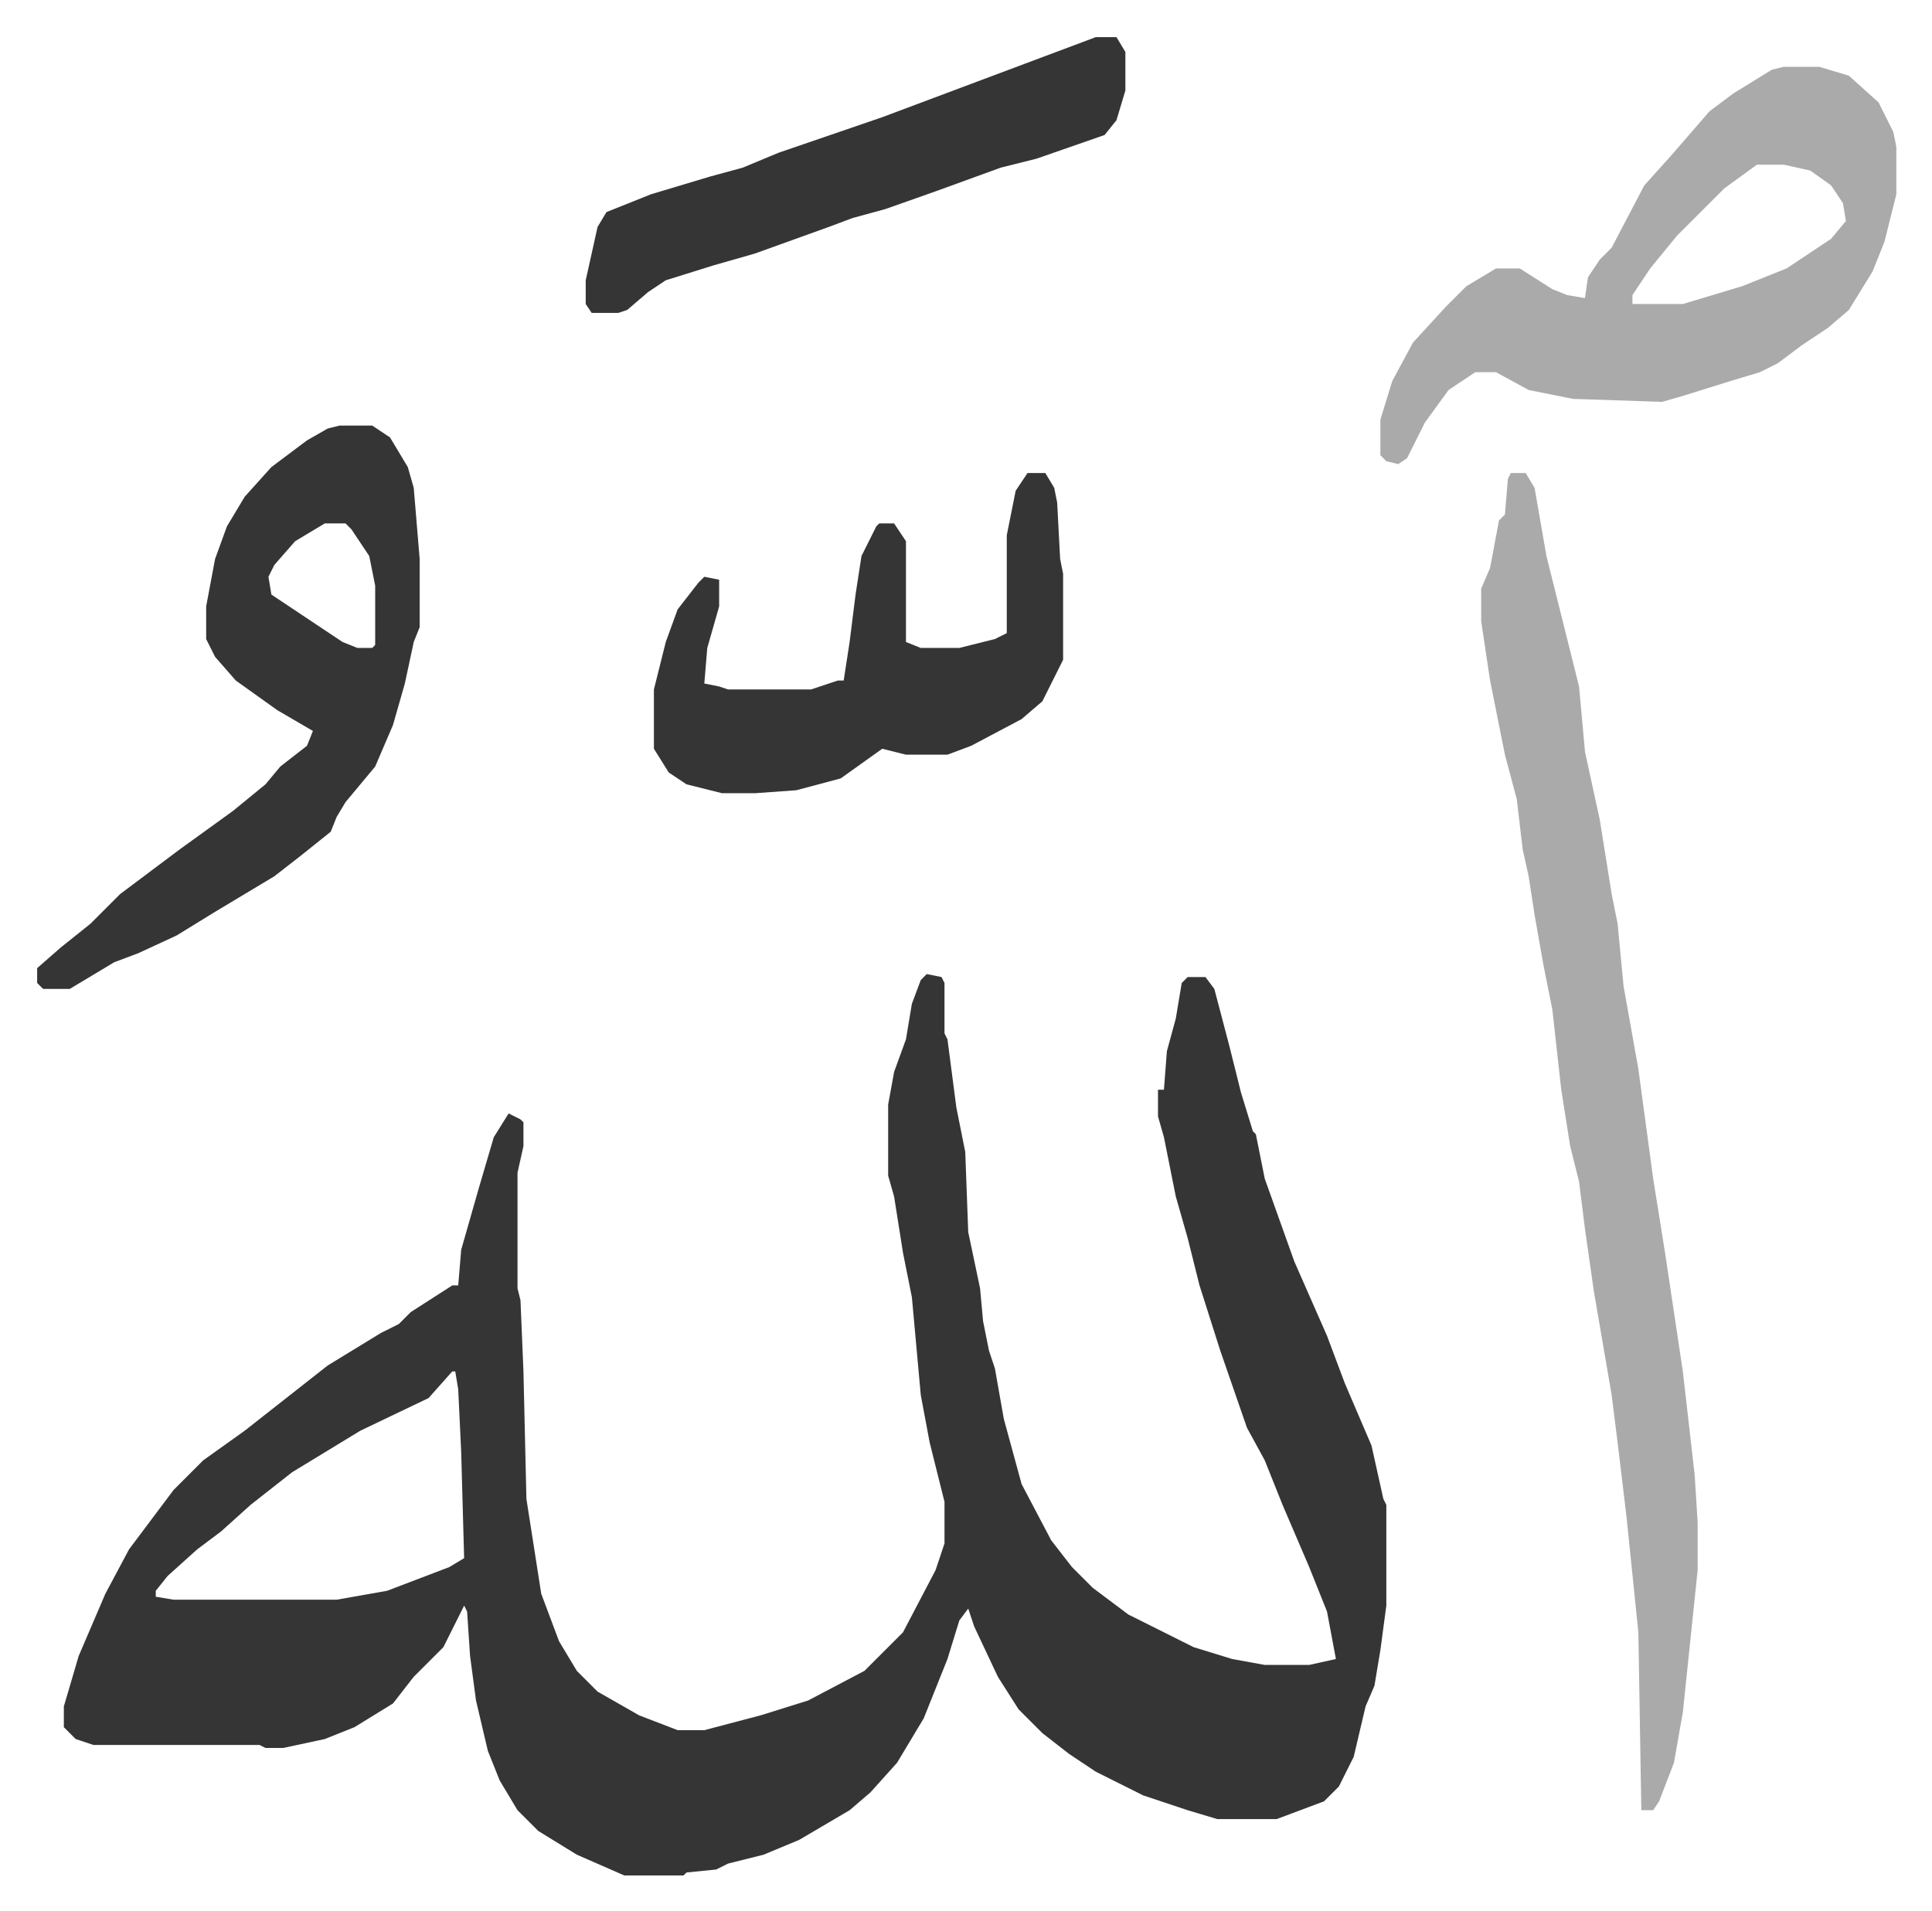
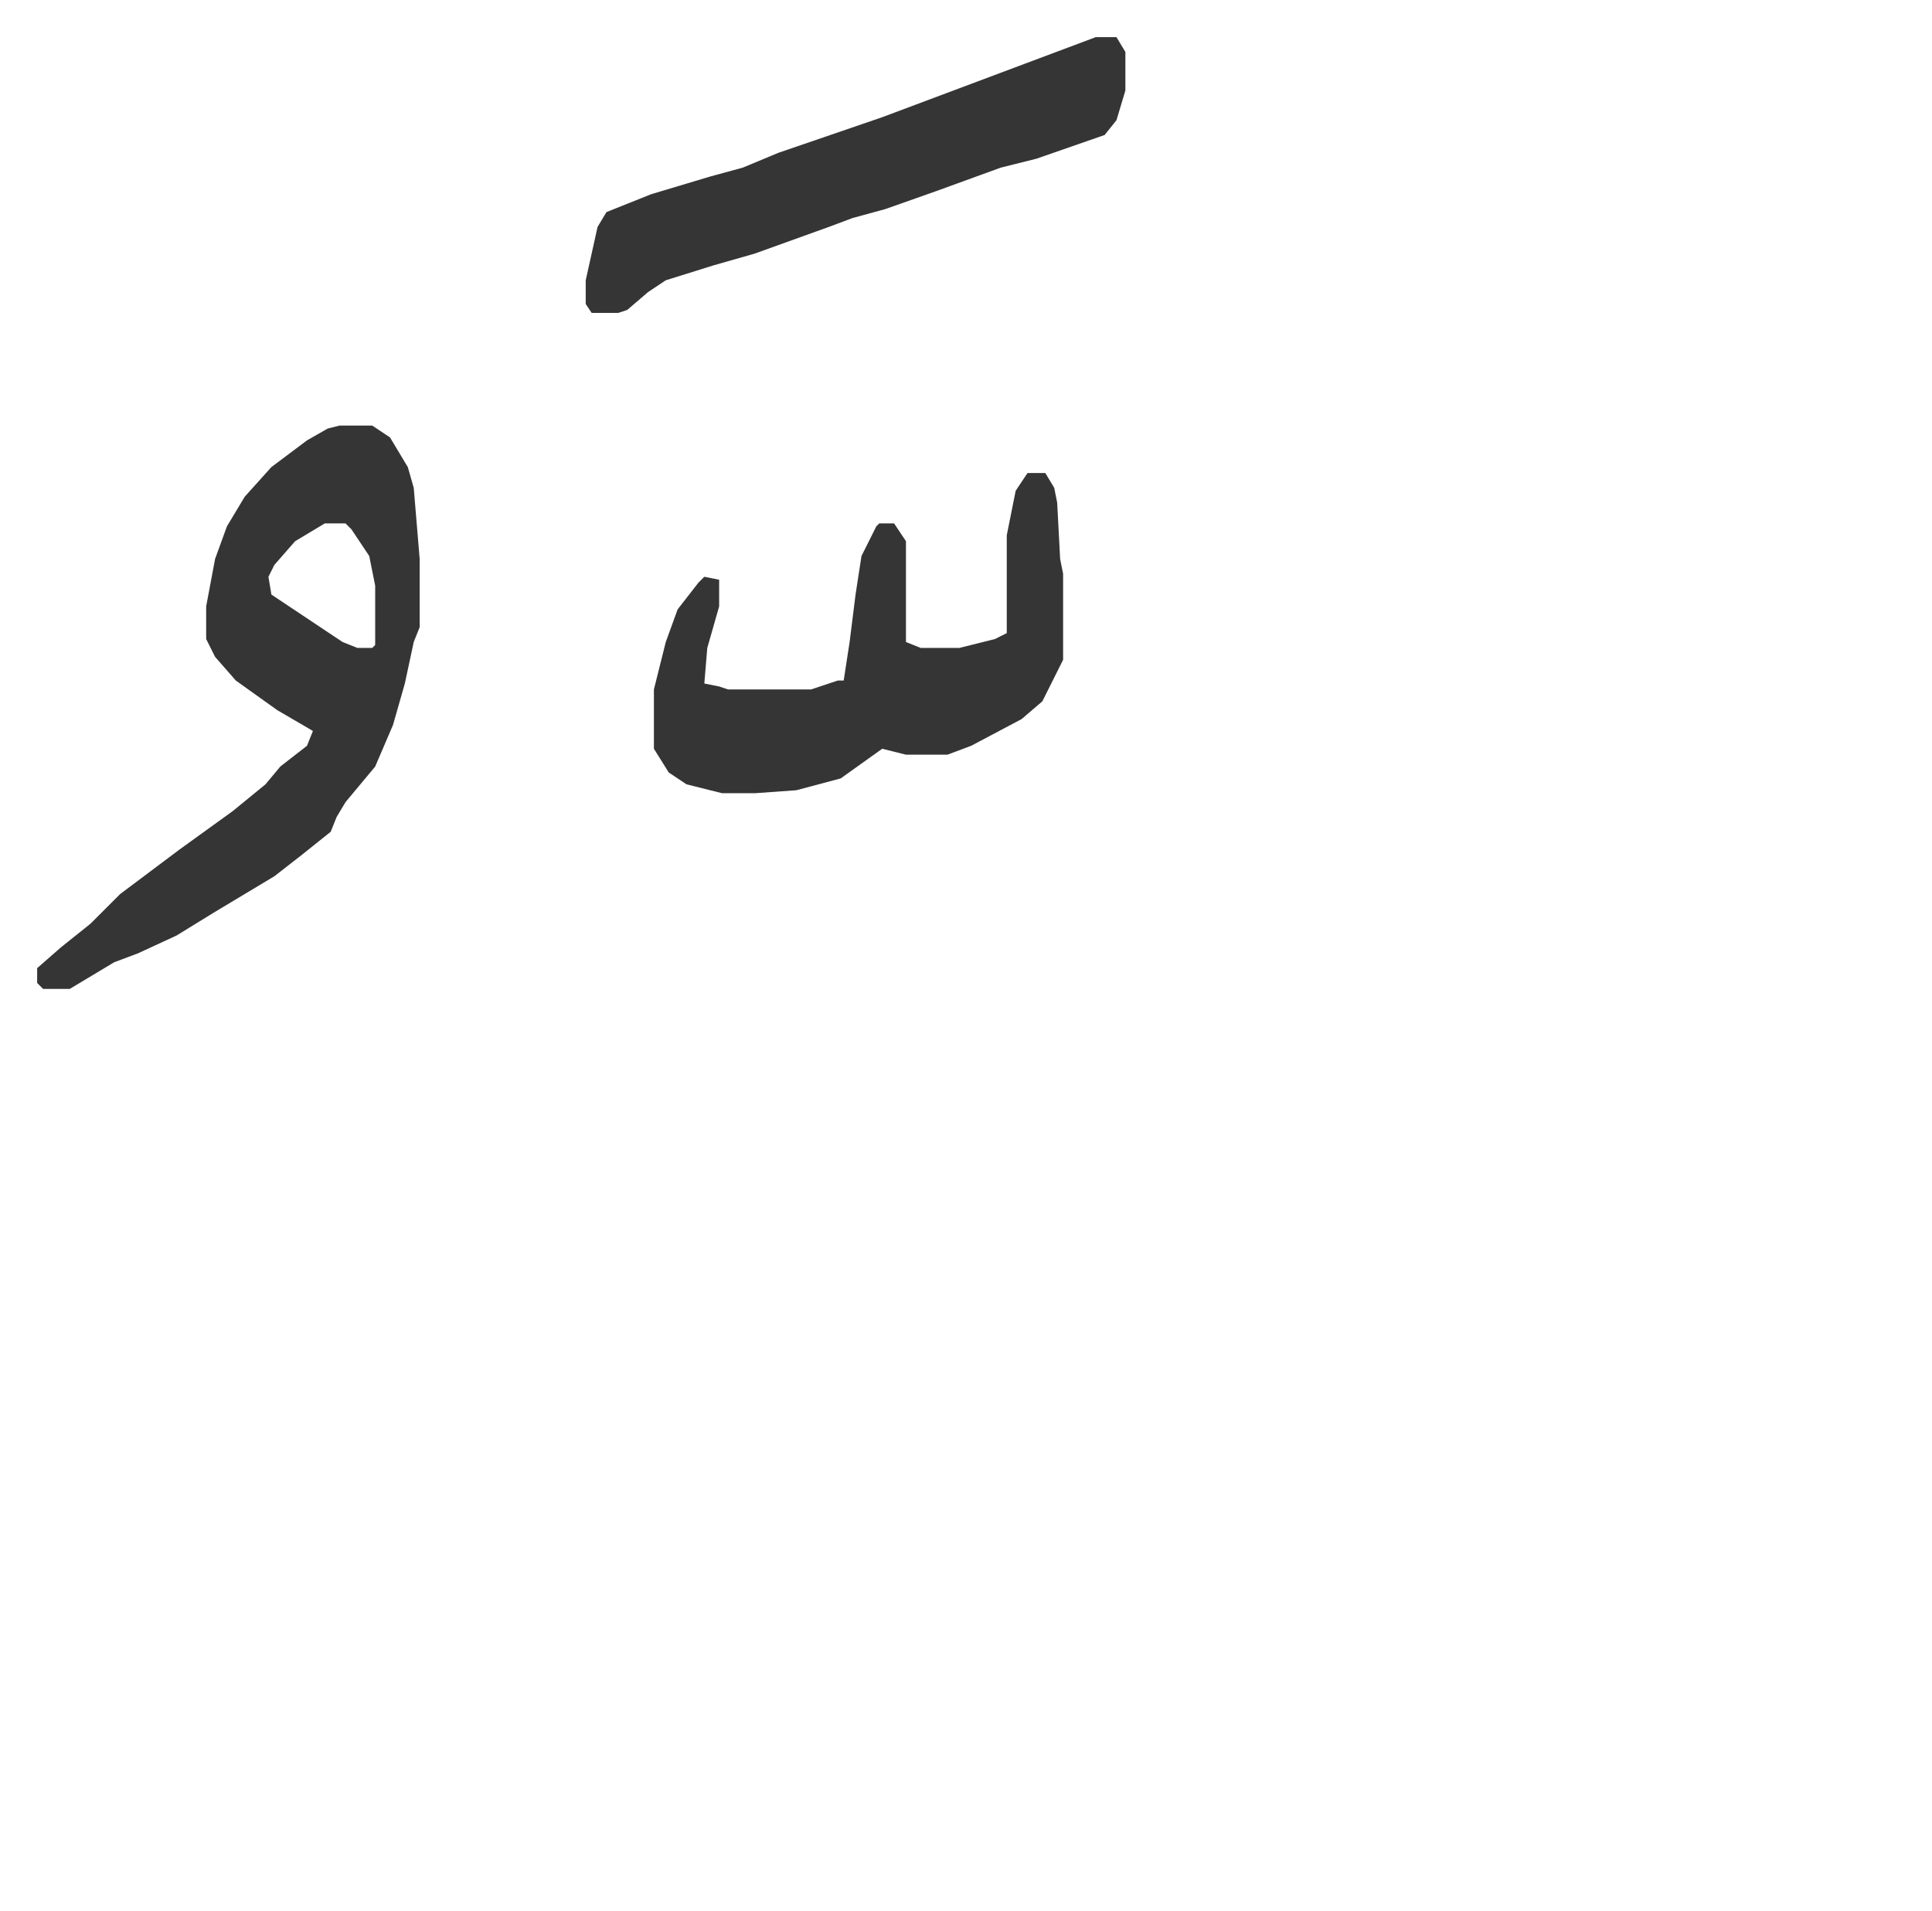
<svg xmlns="http://www.w3.org/2000/svg" role="img" viewBox="-12.53 347.47 651.56 644.56">
-   <path fill="#353535" id="rule_normal" d="M300 676l5 1 1 2v17l1 2 3 23 3 15 1 27 4 19 1 11 2 10 2 6 3 17 6 22 10 19 7 9 7 7 12 9 22 11 13 4 11 2h15l9-2-3-16-6-15-9-21-6-15-6-11-9-26-7-22-4-16-4-14-4-20-2-7v-9h2l1-13 3-11 2-12 2-2h6l3 4 5 19 4 16 4 13 1 1 3 15 10 28 11 25 6 16 9 21 4 18 1 2v34l-2 15-2 12-3 7-4 17-5 10-5 5-16 6h-20l-10-3-15-5-16-8-9-6-9-7-8-8-7-11-8-17-2-6-3 4-4 13-8 20-9 15-9 10-7 6-17 10-12 5-12 3-4 2-10 1-1 1h-20l-16-7-13-8-7-7-6-10-4-10-4-17-2-15-1-15-1-2-7 14-10 10-7 9-13 8-10 4-14 3h-6l-2-1H19l-6-2-4-4v-7l5-17 9-21 8-15 9-12 6-8 10-10 14-10 14-11 14-11 18-11 6-3 4-4 14-9h2l1-12 6-21 5-17 5-8 4 2 1 1v8l-2 9v39l1 4 1 24 1 43 5 32 6 16 6 10 7 7 14 8 13 5h9l19-5 16-5 19-10 13-13 11-21 3-9v-14l-5-20-3-16-3-33-3-15-3-19-2-7v-24l2-11 4-11 2-12 3-8zM140 810l-8 9-23 11-23 14-14 11-10 9-8 6-10 9-4 5v2l6 1h55l17-3 21-8 5-3-1-36-1-21-1-6z" />
-   <path fill="#aaa" id="rule_hamzat_wasl" d="M497 507h5l3 5 4 23 3 12 8 32 2 22 5 23 4 25 2 10 2 21 5 28 5 37 4 25 6 40 4 35 1 16v16l-5 48-3 17-5 13-2 3h-4l-1-60-4-39-3-25-2-16-6-35-3-21-2-16-3-12-3-19-3-27-3-15-3-17-2-13-2-9-2-17-4-15-5-25-3-20v-11l3-7 3-16 2-2 1-12zm92-137h12l10 3 10 9 5 10 1 5v16l-4 16-4 10-8 13-7 6-9 6-8 6-6 3-10 3-16 5-7 2-30-1-15-3-11-6h-7l-9 6-8 11-6 12-3 2-4-1-2-2v-12l4-13 7-13 11-12 7-7 10-6h8l11 7 5 2 6 1 1-7 4-6 4-4 11-21 9-10 13-15 8-6 13-8zm-9 33l-11 8-11 11-5 5-9 11-6 9v3h17l20-6 15-6 15-10 5-6-1-6-4-6-7-5-9-2z" />
  <path fill="#353535" id="rule_normal" d="M102 491h11l6 4 6 10 2 7 2 24v23l-2 5-3 14-4 14-6 14-10 12-3 5-2 5-10 8-9 7-10 6-10 6-13 8-13 6-8 3-15 9H2l-2-2v-5l8-7 10-8 10-10 20-15 18-13 11-9 5-6 9-7 2-5-12-7-14-10-7-8-3-6v-11l3-16 4-11 6-10 9-10 12-9 7-4zm-5 33l-10 6-7 8-2 4 1 6 24 16 5 2h5l1-1v-20l-2-10-6-9-2-2zm237-17h6l3 5 1 5 1 19 1 5v29l-7 14-7 6-17 9-8 3h-14l-8-2-14 10-15 4-14 1h-11l-12-3-6-4-5-8v-20l4-16 4-11 7-9 2-2 5 1v9l-4 14-1 12 5 1 3 1h28l9-3h2l2-13 2-16 2-13 5-10 1-1h5l4 6v34l5 2h13l12-3 4-2v-33l3-15zm23-147h7l3 5v13l-3 10-4 5-23 8-12 3-22 8-17 6-11 3-8 3-25 9-14 4-16 5-6 4-7 6-3 1h-9l-2-3v-8l4-18 3-5 15-6 20-6 11-3 12-5 35-12 32-12 16-6z" />
</svg>